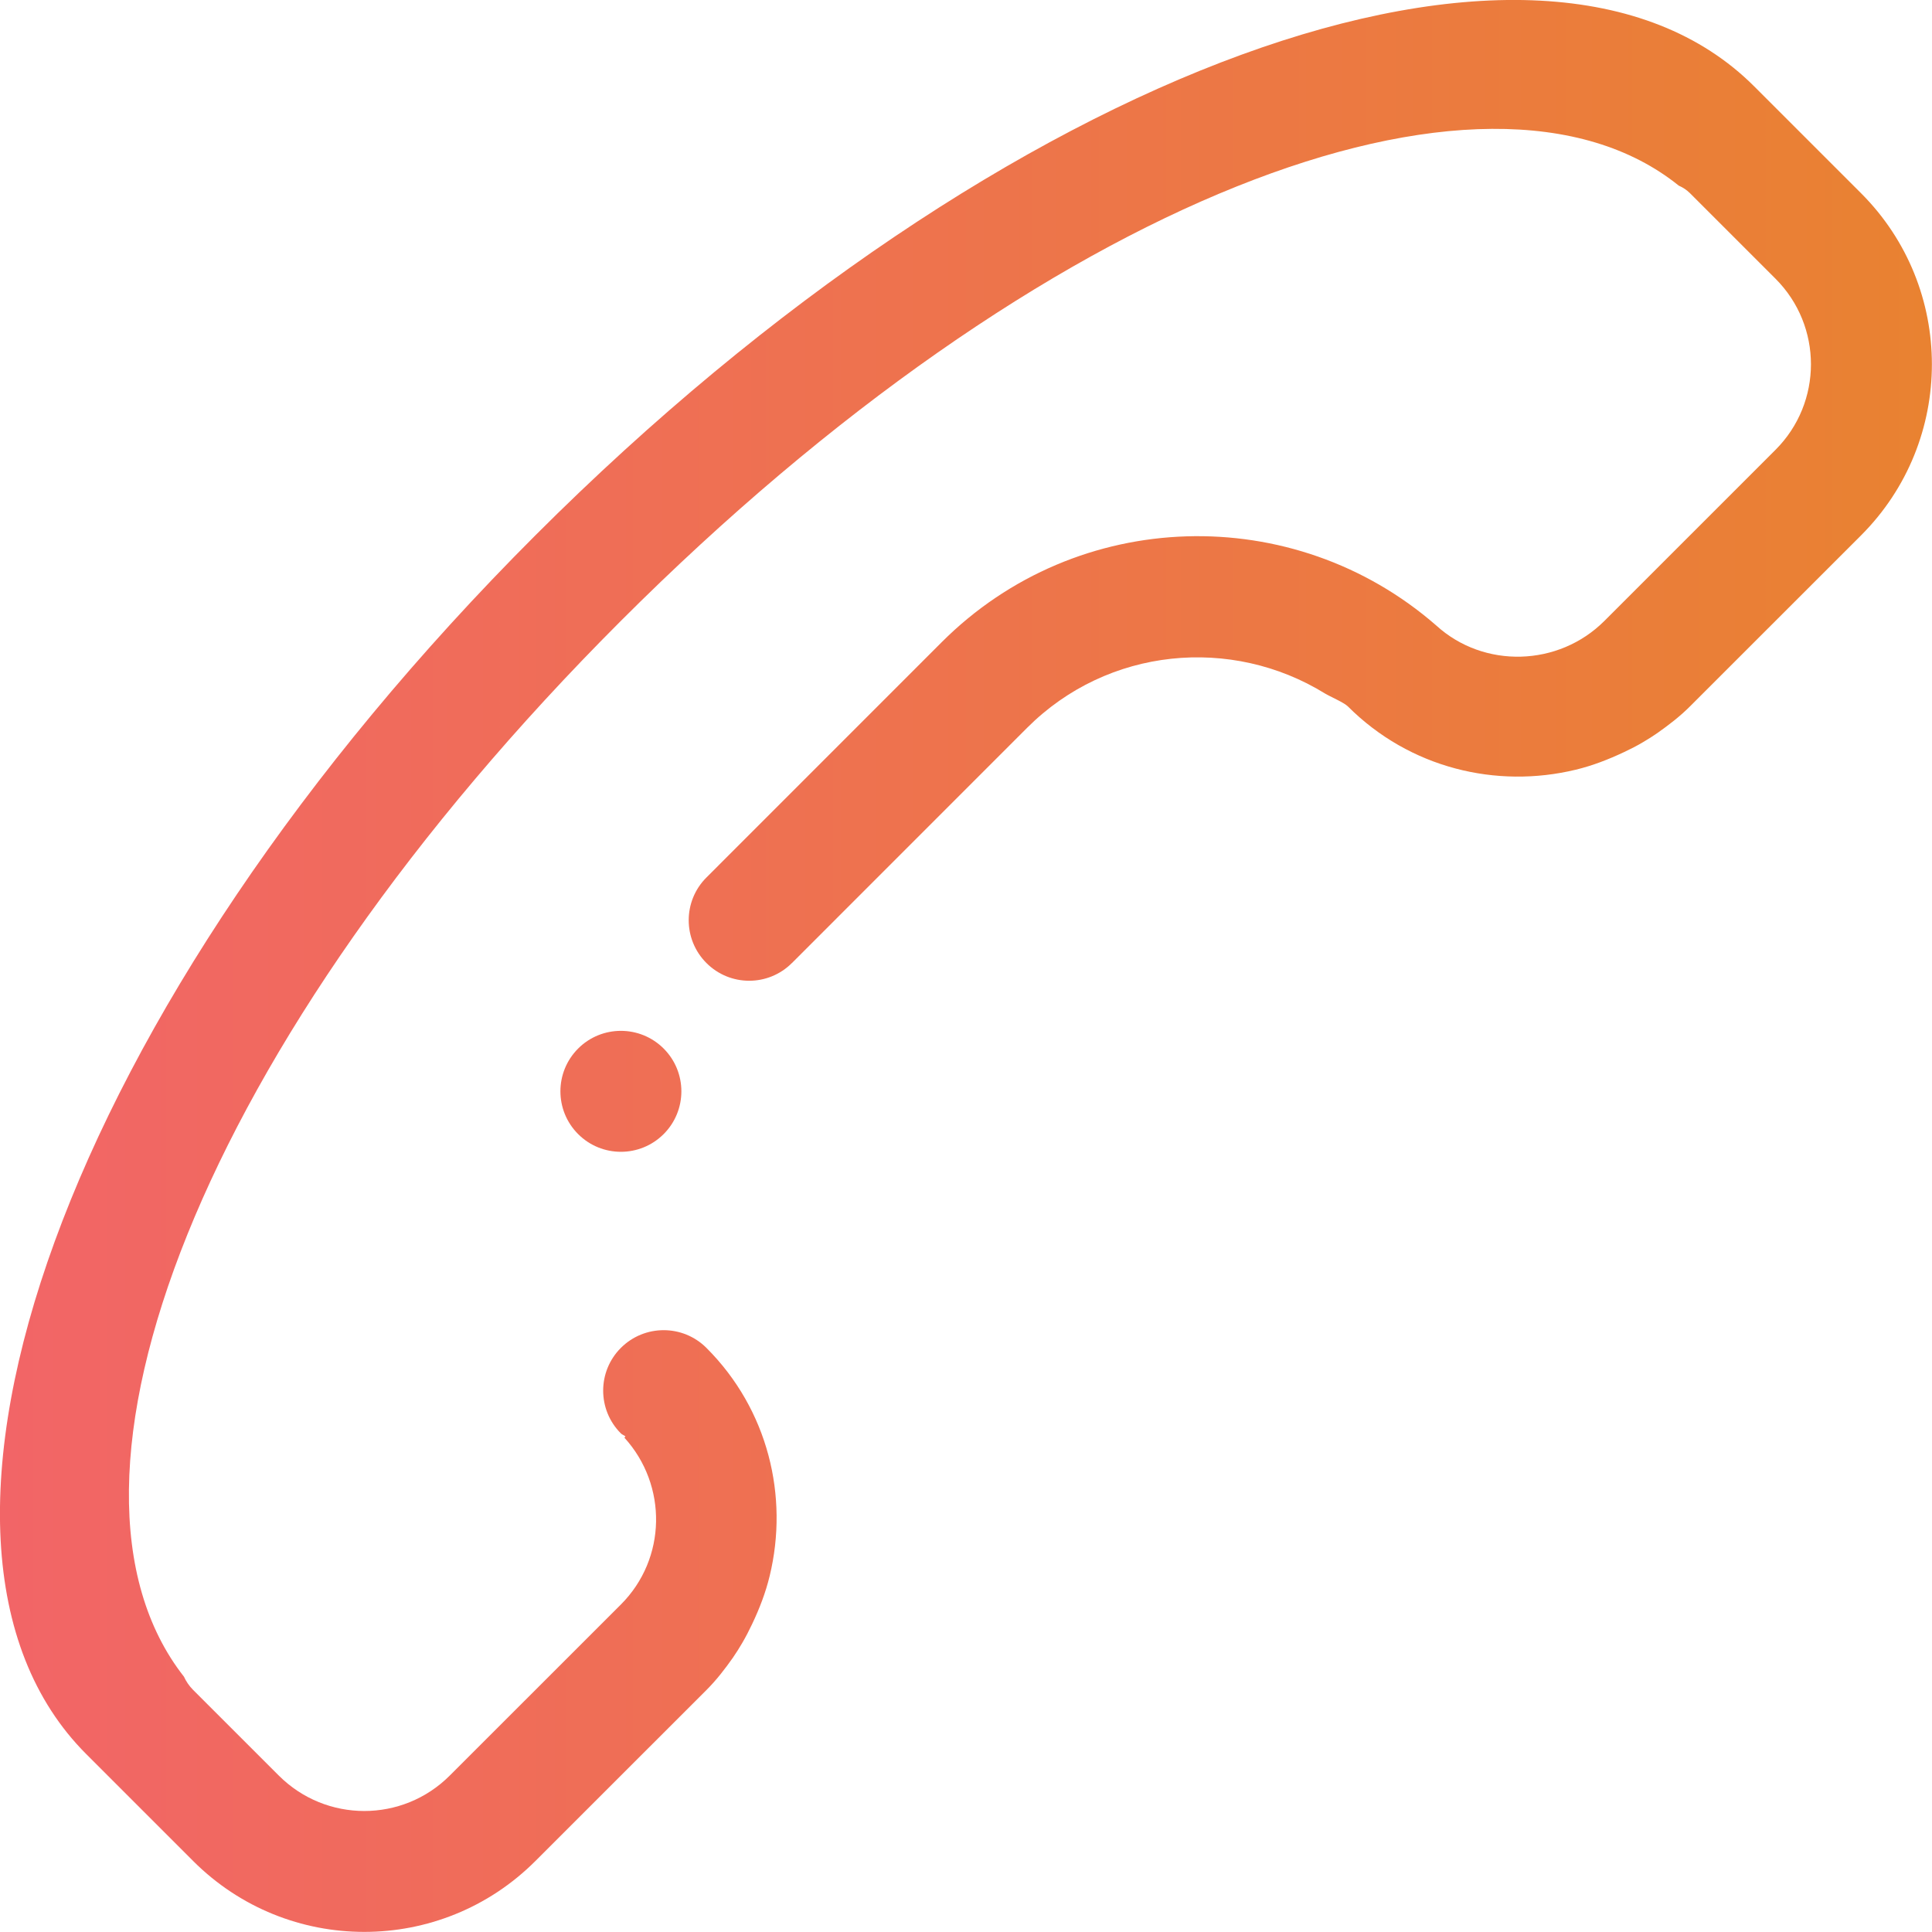
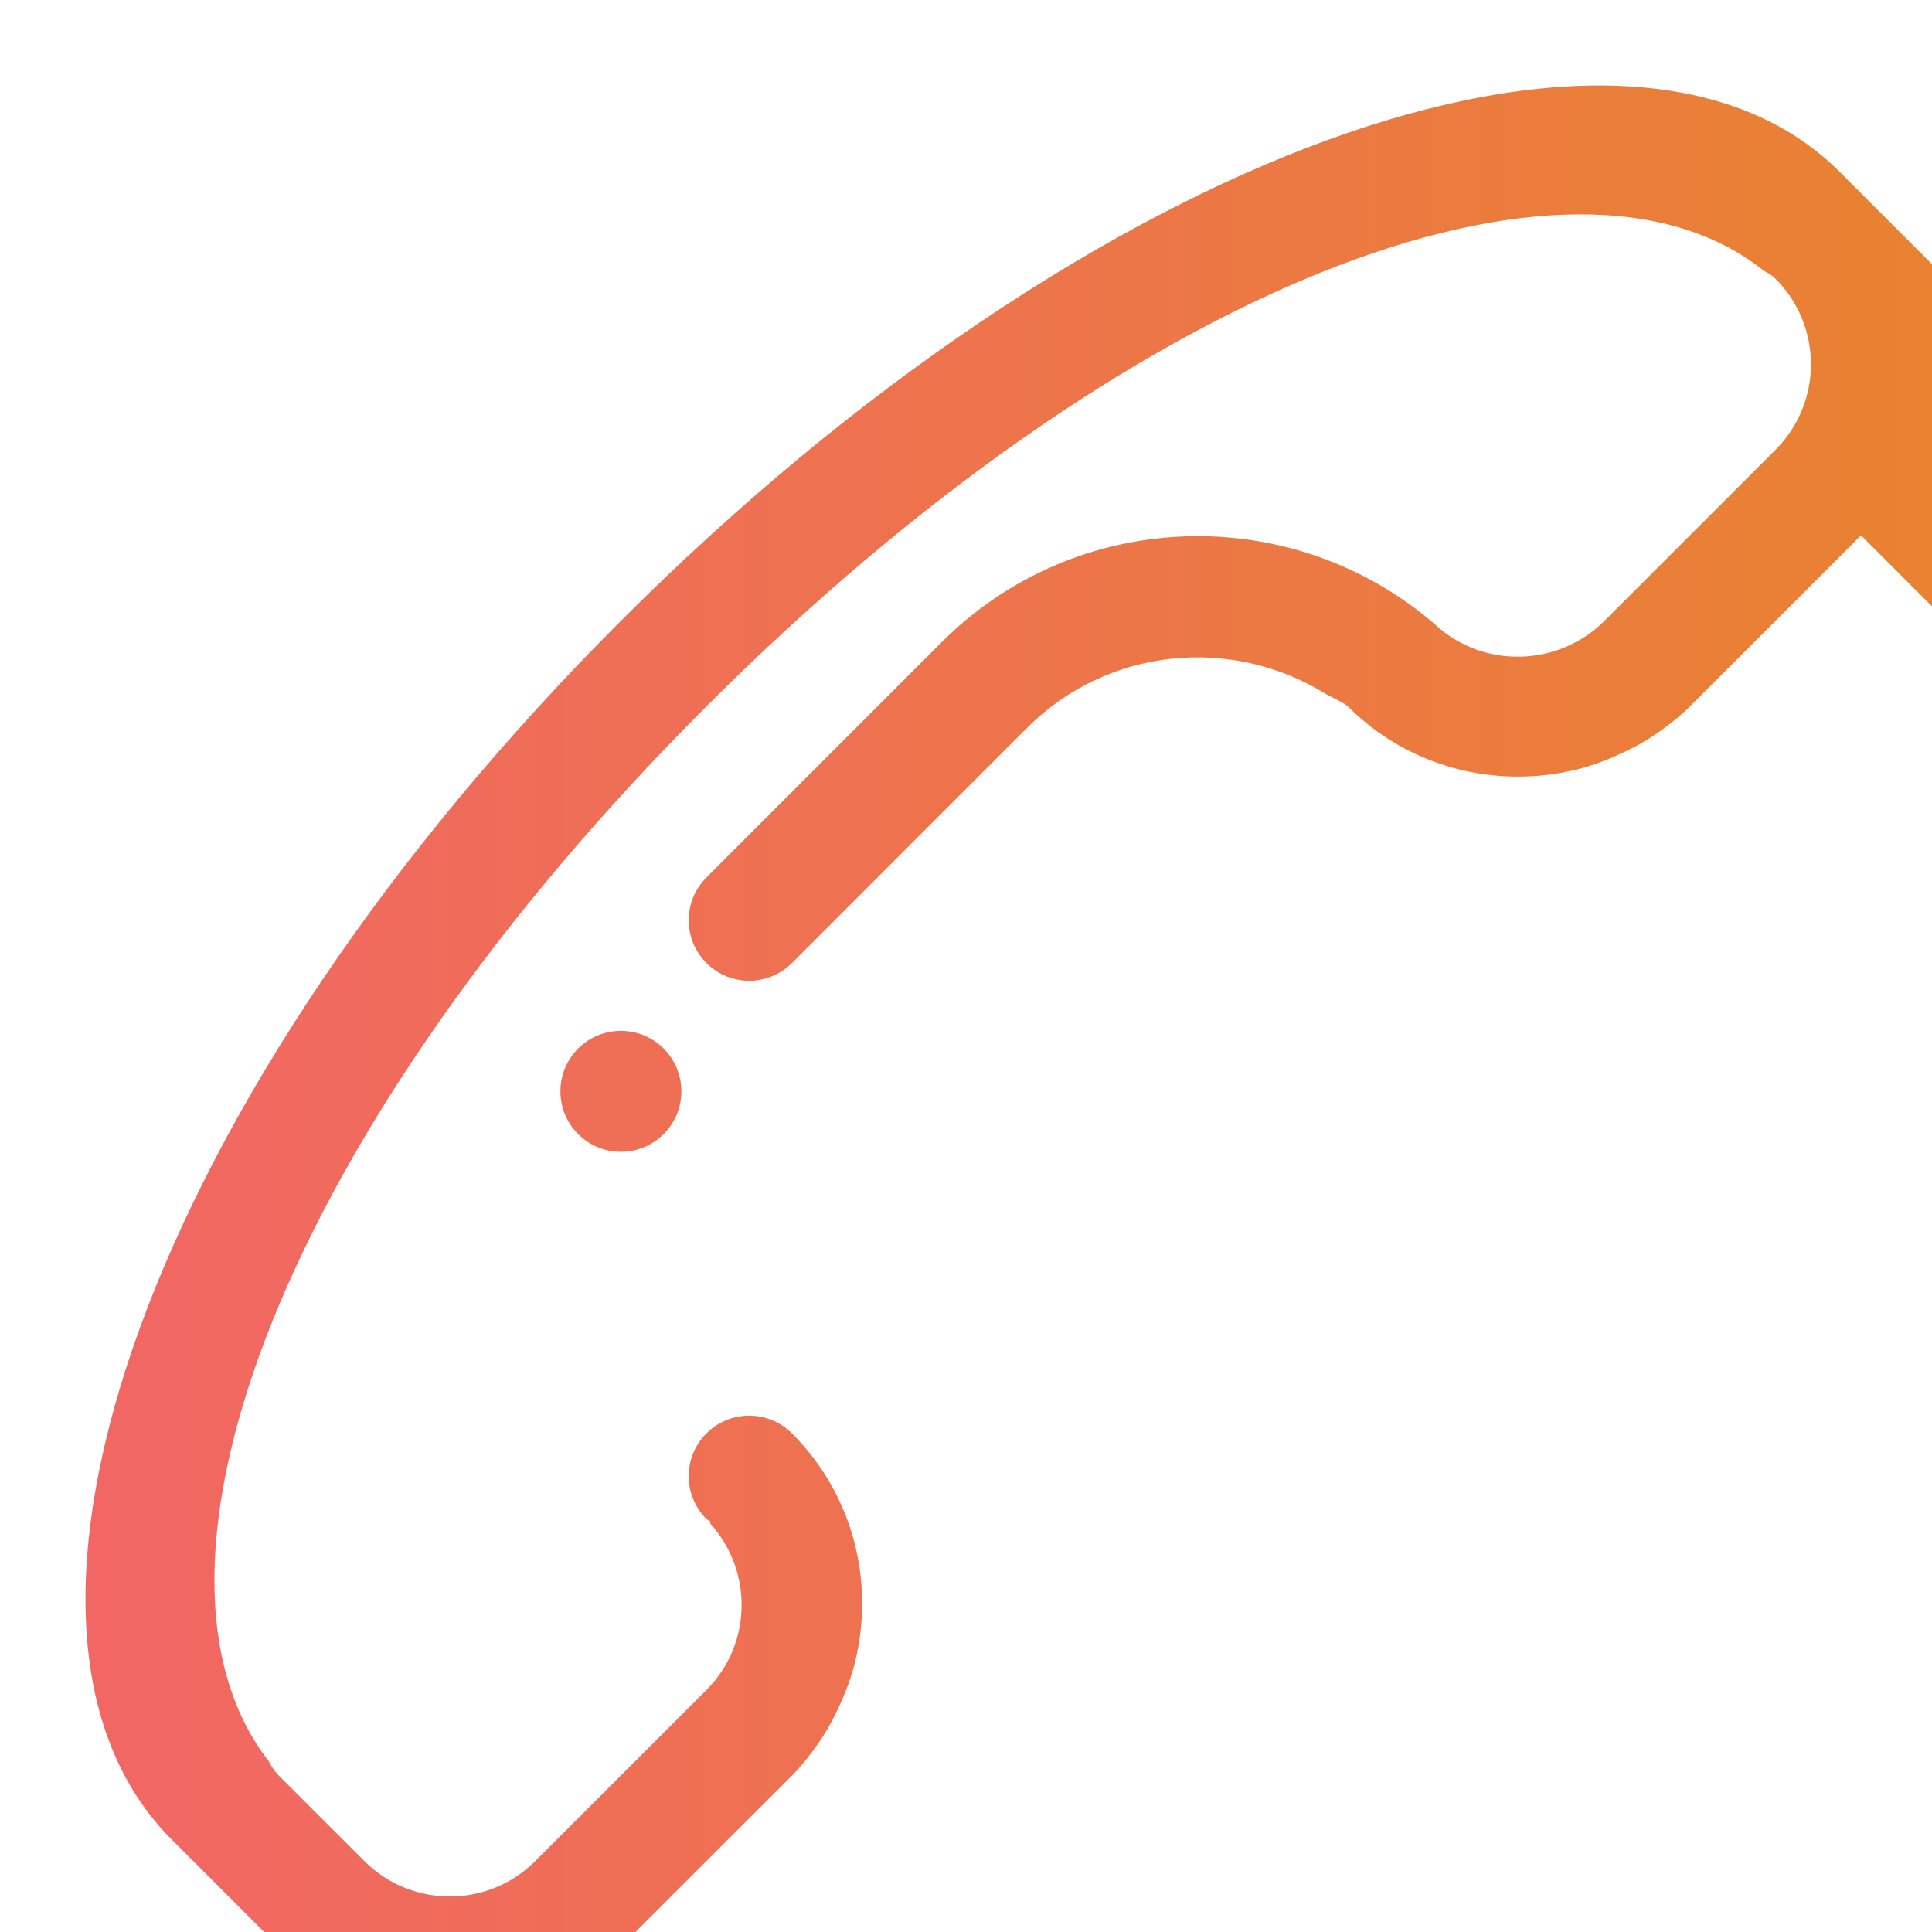
<svg xmlns="http://www.w3.org/2000/svg" width="135.47mm" height="135.47mm" version="1.1" viewBox="0 0 135.47 135.47" xml:space="preserve">
  <defs>
    <linearGradient id="linearGradient8948" x1="-136.28" x2="-.816" y1="-277.25" y2="-277.25" gradientUnits="userSpaceOnUse">
      <stop stop-color="#f26567" offset="0" />
      <stop stop-color="#e98231" offset="1" />
    </linearGradient>
  </defs>
  <g transform="translate(136.28 344.98)">
-     <path d="m-95.743-265.46c-1.655-1.656-1.655-4.338 0-5.996 1.655-1.656 4.342-1.656 5.999 0 1.655 1.658 1.655 4.34 0 5.996-1.657 1.658-4.344 1.658-5.999 0zm89.959-41.98-11.997 11.992c-0.707 0.708-1.486 1.302-2.277 1.862-0.322 0.222-0.655 0.436-0.988 0.63-0.44 0.267-0.897 0.494-1.356 0.712-1.097 0.518-2.221 0.954-3.385 1.234-5.557 1.344-11.645-0.099-15.983-4.439-0.275-0.275-1.258-0.691-1.608-0.907-6.541-4.032-15.208-3.262-20.879 2.407l-16.491 16.495-4e-3 -5e-3v5e-3c-1.655 1.658-4.338 1.658-5.993 0-1.658-1.657-1.658-4.344 0-5.997l16.49-16.494c9.518-9.519 24.695-9.895 34.689-1.172 3.331 3.033 8.57 2.892 11.788-0.328l11.995-11.994c3.313-3.313 3.313-8.683 0-11.998l-5.997-5.996c-0.232-0.233-0.498-0.404-0.788-0.532-13.472-10.844-44.503 0.846-74.176 30.52-29.569 29.57-41.274 60.479-30.636 74.034 0.151 0.331 0.36 0.645 0.649 0.935l0.523 0.521 4e-3 6e-3 5.472 5.469c3.313 3.314 8.68 3.314 11.99 0l11.997-11.992c3.218-3.219 3.28-8.366 0.248-11.699 0.023-0.029 0.048-0.062 0.07-0.091-0.099-0.085-0.223-0.114-0.318-0.209-1.655-1.656-1.655-4.34 0-5.996 1.658-1.656 4.342-1.656 5.999 0 4.338 4.334 5.78 10.427 4.437 15.981-0.281 1.168-0.717 2.303-1.24 3.399-0.213 0.447-0.44 0.893-0.696 1.326-0.205 0.347-0.418 0.693-0.651 1.026-0.554 0.788-1.147 1.557-1.85 2.26l-11.997 11.992c-6.626 6.622-17.364 6.622-23.989 0l-7.497-7.497c-14.905-14.901-1.494-52.481 31.487-85.46 32.98-32.983 70.553-46.392 85.459-31.488l7.498 7.497c6.623 6.623 6.623 17.367 0 23.991z" clip-rule="evenodd" fill="url(#linearGradient8948)" fill-rule="evenodd" stroke-width=".265" />
+     <path d="m-95.743-265.46c-1.655-1.656-1.655-4.338 0-5.996 1.655-1.656 4.342-1.656 5.999 0 1.655 1.658 1.655 4.34 0 5.996-1.657 1.658-4.344 1.658-5.999 0zm89.959-41.98-11.997 11.992c-0.707 0.708-1.486 1.302-2.277 1.862-0.322 0.222-0.655 0.436-0.988 0.63-0.44 0.267-0.897 0.494-1.356 0.712-1.097 0.518-2.221 0.954-3.385 1.234-5.557 1.344-11.645-0.099-15.983-4.439-0.275-0.275-1.258-0.691-1.608-0.907-6.541-4.032-15.208-3.262-20.879 2.407l-16.491 16.495-4e-3 -5e-3v5e-3c-1.655 1.658-4.338 1.658-5.993 0-1.658-1.657-1.658-4.344 0-5.997l16.49-16.494c9.518-9.519 24.695-9.895 34.689-1.172 3.331 3.033 8.57 2.892 11.788-0.328l11.995-11.994c3.313-3.313 3.313-8.683 0-11.998c-0.232-0.233-0.498-0.404-0.788-0.532-13.472-10.844-44.503 0.846-74.176 30.52-29.569 29.57-41.274 60.479-30.636 74.034 0.151 0.331 0.36 0.645 0.649 0.935l0.523 0.521 4e-3 6e-3 5.472 5.469c3.313 3.314 8.68 3.314 11.99 0l11.997-11.992c3.218-3.219 3.28-8.366 0.248-11.699 0.023-0.029 0.048-0.062 0.07-0.091-0.099-0.085-0.223-0.114-0.318-0.209-1.655-1.656-1.655-4.34 0-5.996 1.658-1.656 4.342-1.656 5.999 0 4.338 4.334 5.78 10.427 4.437 15.981-0.281 1.168-0.717 2.303-1.24 3.399-0.213 0.447-0.44 0.893-0.696 1.326-0.205 0.347-0.418 0.693-0.651 1.026-0.554 0.788-1.147 1.557-1.85 2.26l-11.997 11.992c-6.626 6.622-17.364 6.622-23.989 0l-7.497-7.497c-14.905-14.901-1.494-52.481 31.487-85.46 32.98-32.983 70.553-46.392 85.459-31.488l7.498 7.497c6.623 6.623 6.623 17.367 0 23.991z" clip-rule="evenodd" fill="url(#linearGradient8948)" fill-rule="evenodd" stroke-width=".265" />
  </g>
</svg>